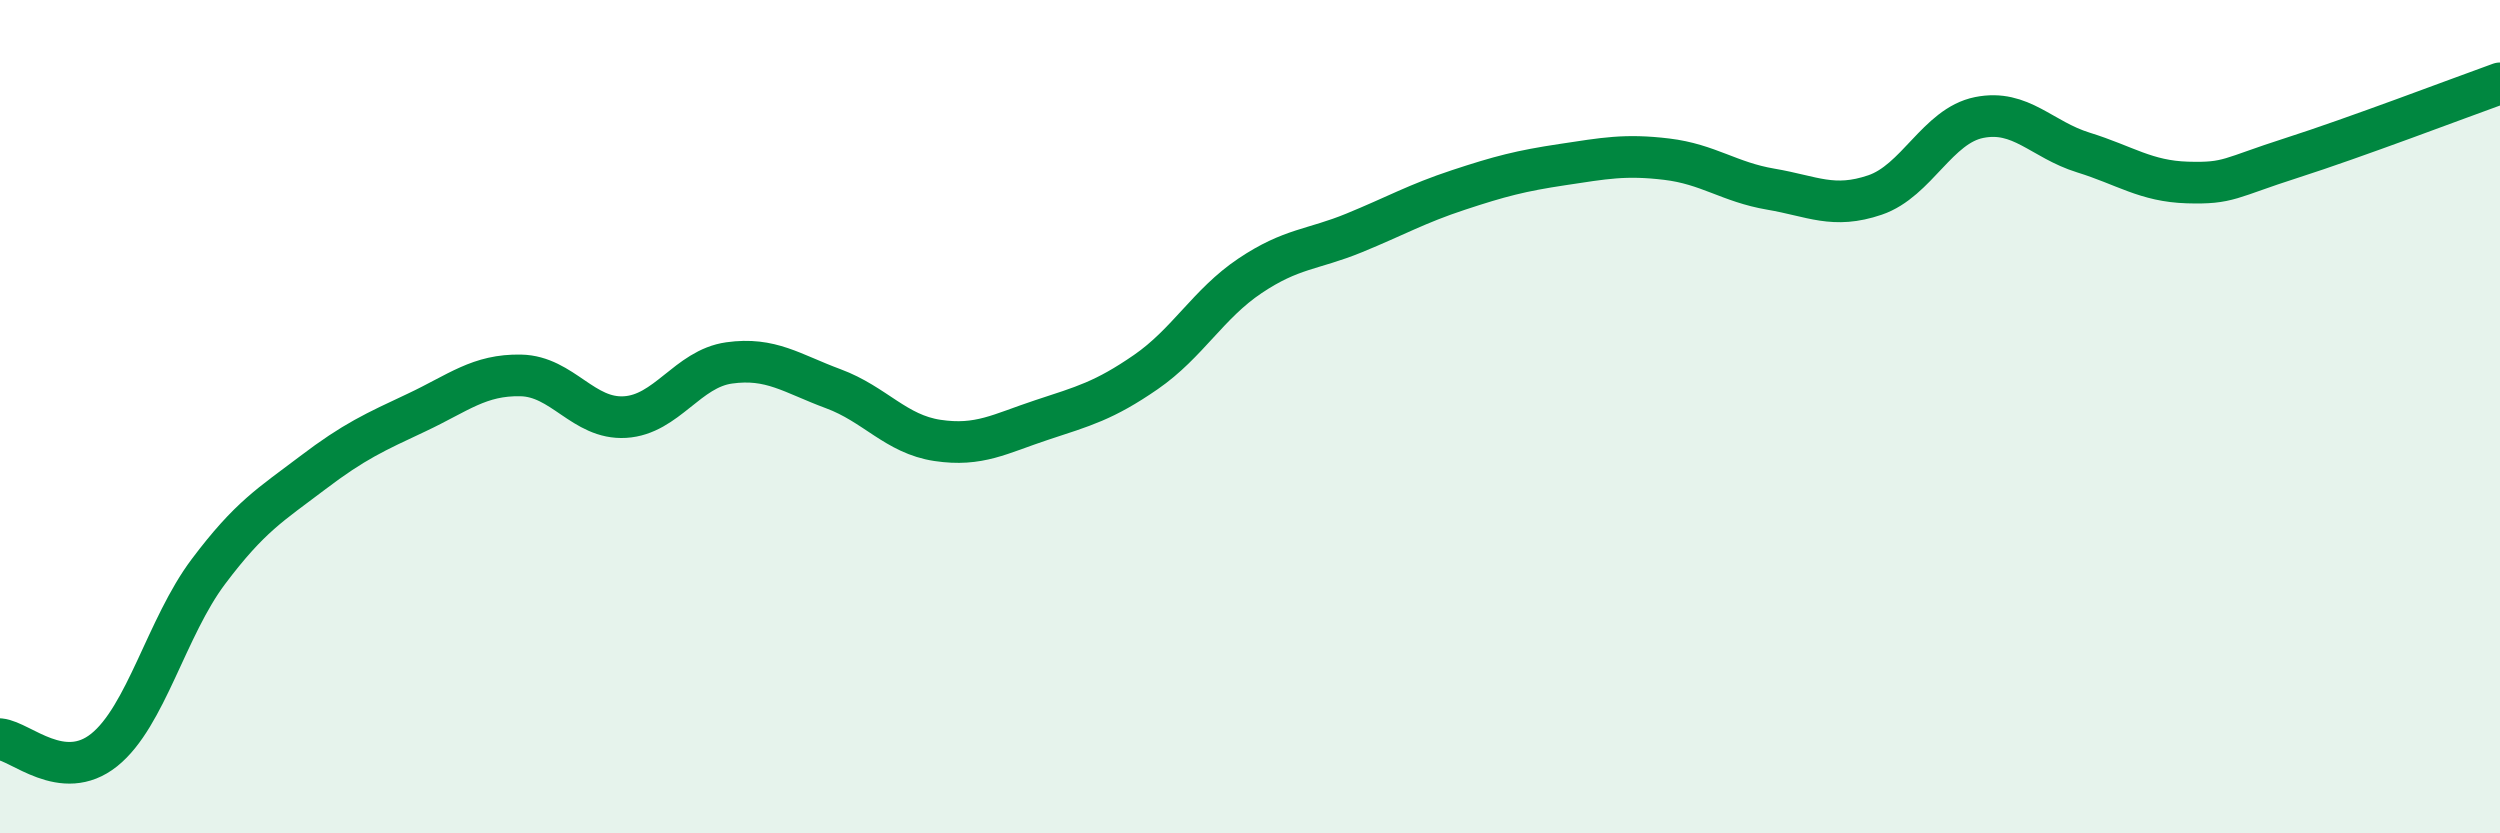
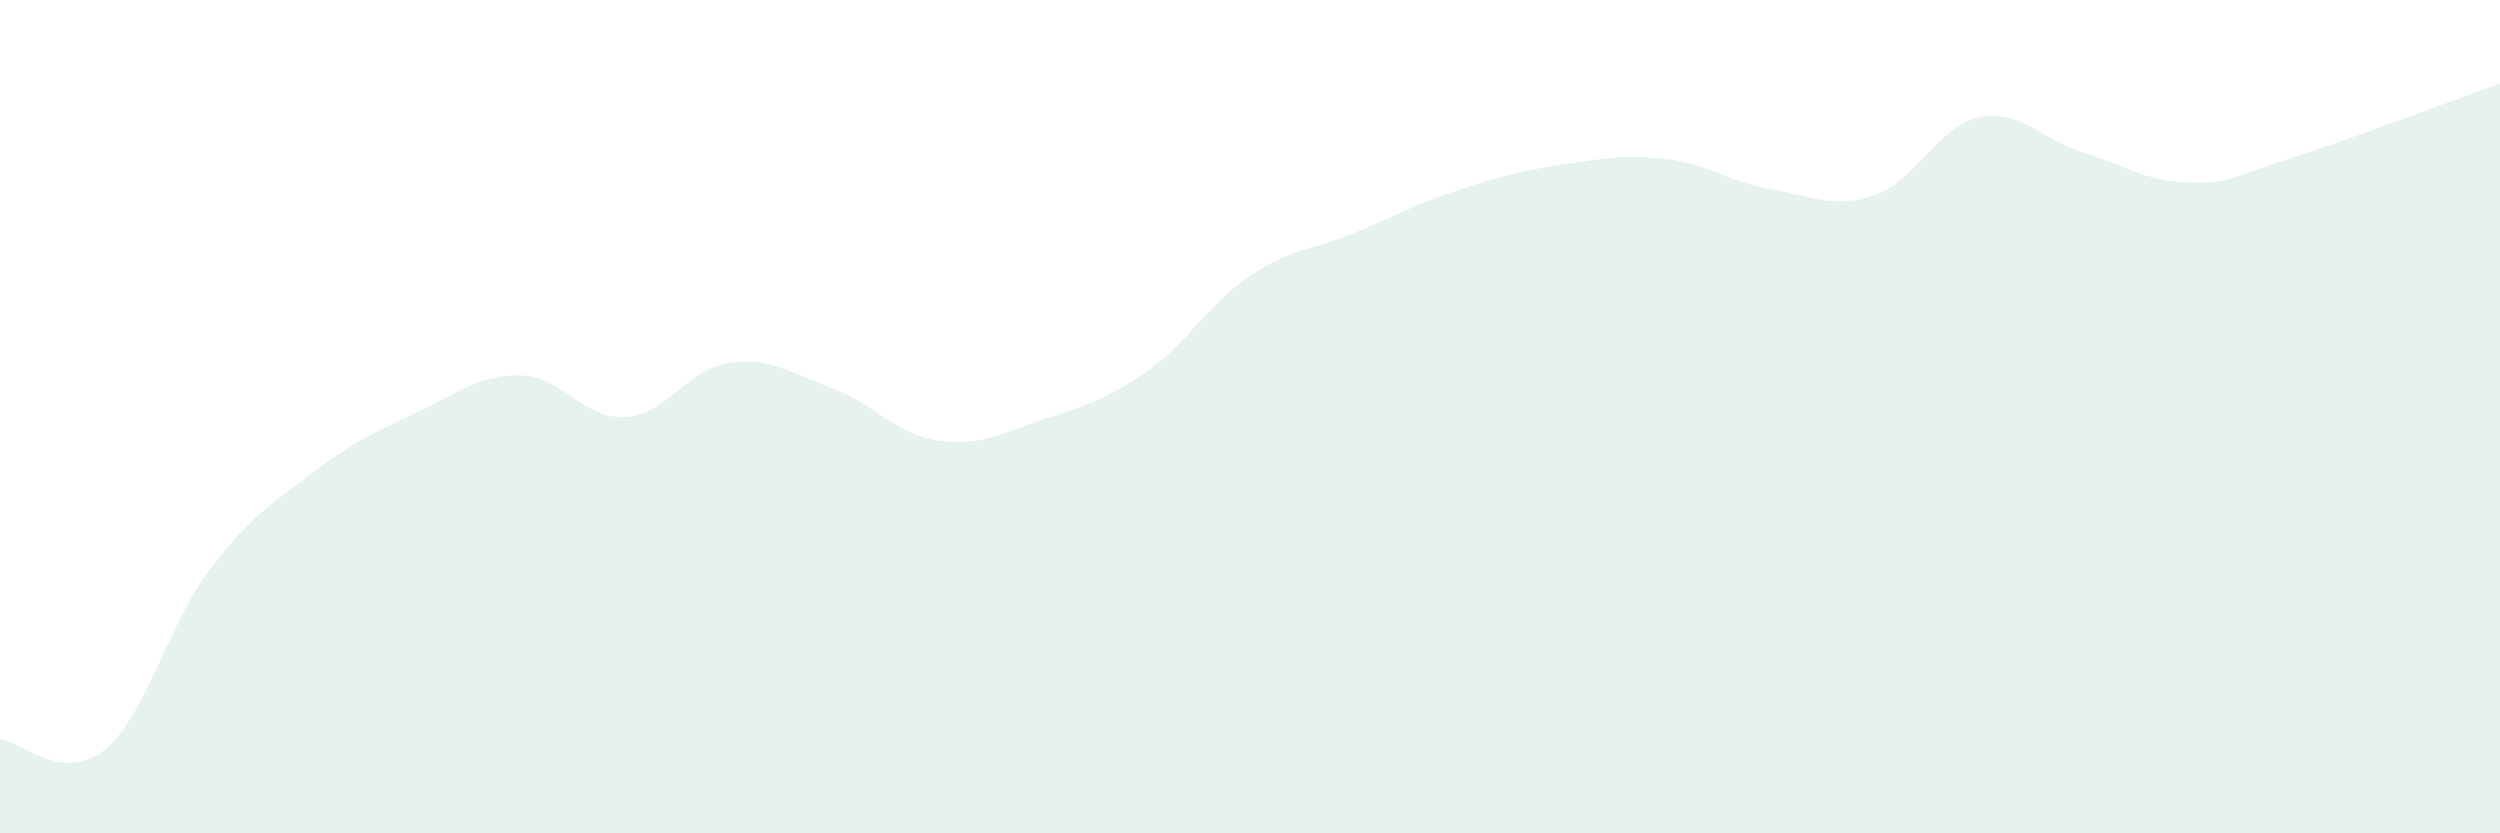
<svg xmlns="http://www.w3.org/2000/svg" width="60" height="20" viewBox="0 0 60 20">
  <path d="M 0,17.74 C 0.5,17.79 1.5,18.8 2.5,18 C 3.5,17.2 4,15.05 5,13.72 C 6,12.39 6.5,12.11 7.5,11.35 C 8.5,10.59 9,10.37 10,9.9 C 11,9.43 11.5,8.99 12.5,9.01 C 13.5,9.03 14,10.07 15,10.01 C 16,9.95 16.5,8.85 17.5,8.71 C 18.5,8.57 19,8.96 20,9.33 C 21,9.7 21.5,10.42 22.5,10.57 C 23.5,10.72 24,10.41 25,10.08 C 26,9.75 26.5,9.62 27.5,8.93 C 28.5,8.24 29,7.29 30,6.62 C 31,5.95 31.5,6 32.5,5.59 C 33.5,5.18 34,4.89 35,4.56 C 36,4.23 36.5,4.1 37.5,3.95 C 38.5,3.8 39,3.7 40,3.82 C 41,3.94 41.5,4.37 42.5,4.54 C 43.5,4.71 44,5.02 45,4.68 C 46,4.34 46.5,3.02 47.5,2.82 C 48.5,2.62 49,3.35 50,3.66 C 51,3.97 51.5,4.35 52.5,4.38 C 53.5,4.41 53.5,4.27 55,3.79 C 56.5,3.31 59,2.36 60,2L60 20L0 20Z" fill="#008740" opacity="0.1" stroke-linecap="round" stroke-linejoin="round" />
-   <path d="M 0,17.74 C 0.5,17.79 1.5,18.8 2.5,18 C 3.5,17.2 4,15.05 5,13.72 C 6,12.39 6.5,12.11 7.5,11.35 C 8.5,10.59 9,10.37 10,9.9 C 11,9.43 11.5,8.99 12.5,9.01 C 13.5,9.03 14,10.07 15,10.01 C 16,9.95 16.5,8.85 17.5,8.71 C 18.5,8.57 19,8.96 20,9.33 C 21,9.7 21.5,10.42 22.5,10.57 C 23.5,10.72 24,10.41 25,10.08 C 26,9.75 26.5,9.62 27.5,8.93 C 28.5,8.24 29,7.29 30,6.62 C 31,5.95 31.5,6 32.5,5.59 C 33.5,5.18 34,4.89 35,4.56 C 36,4.23 36.5,4.1 37.5,3.95 C 38.5,3.8 39,3.7 40,3.82 C 41,3.94 41.5,4.37 42.5,4.54 C 43.5,4.71 44,5.02 45,4.68 C 46,4.34 46.5,3.02 47.5,2.82 C 48.5,2.62 49,3.35 50,3.66 C 51,3.97 51.5,4.35 52.5,4.38 C 53.5,4.41 53.5,4.27 55,3.79 C 56.5,3.31 59,2.36 60,2" stroke="#008740" stroke-width="1" fill="none" stroke-linecap="round" stroke-linejoin="round" />
</svg>